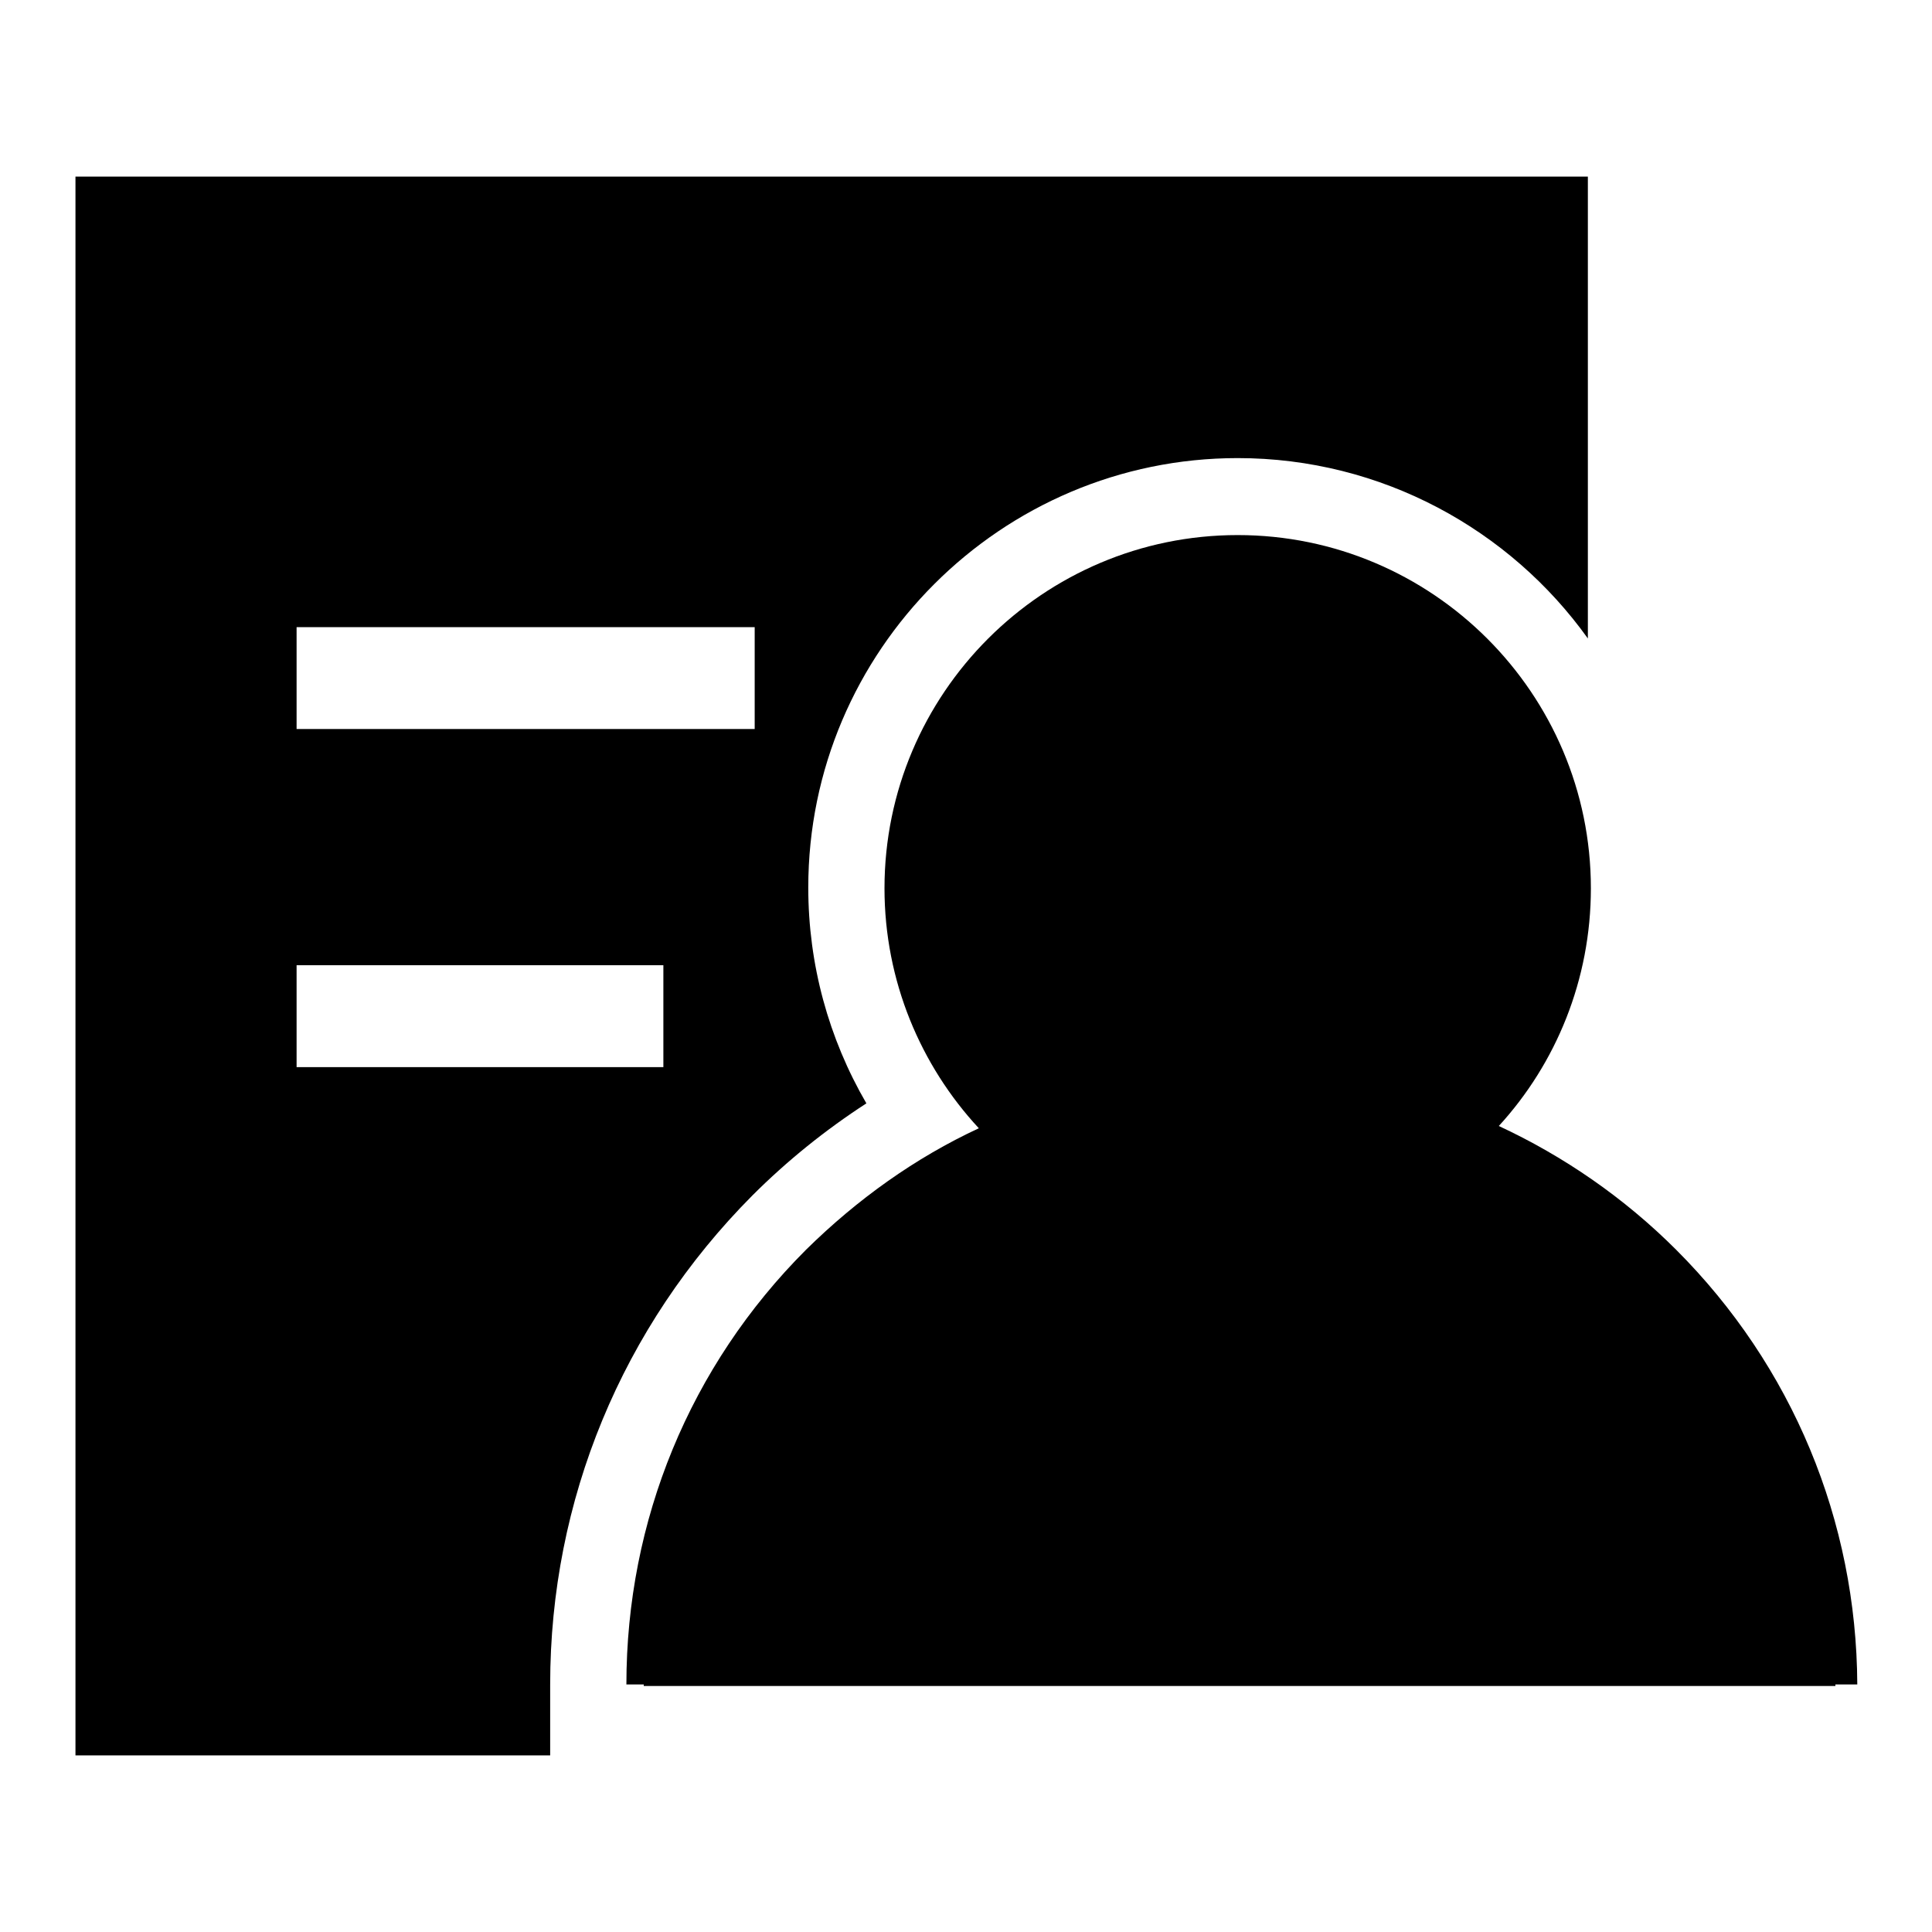
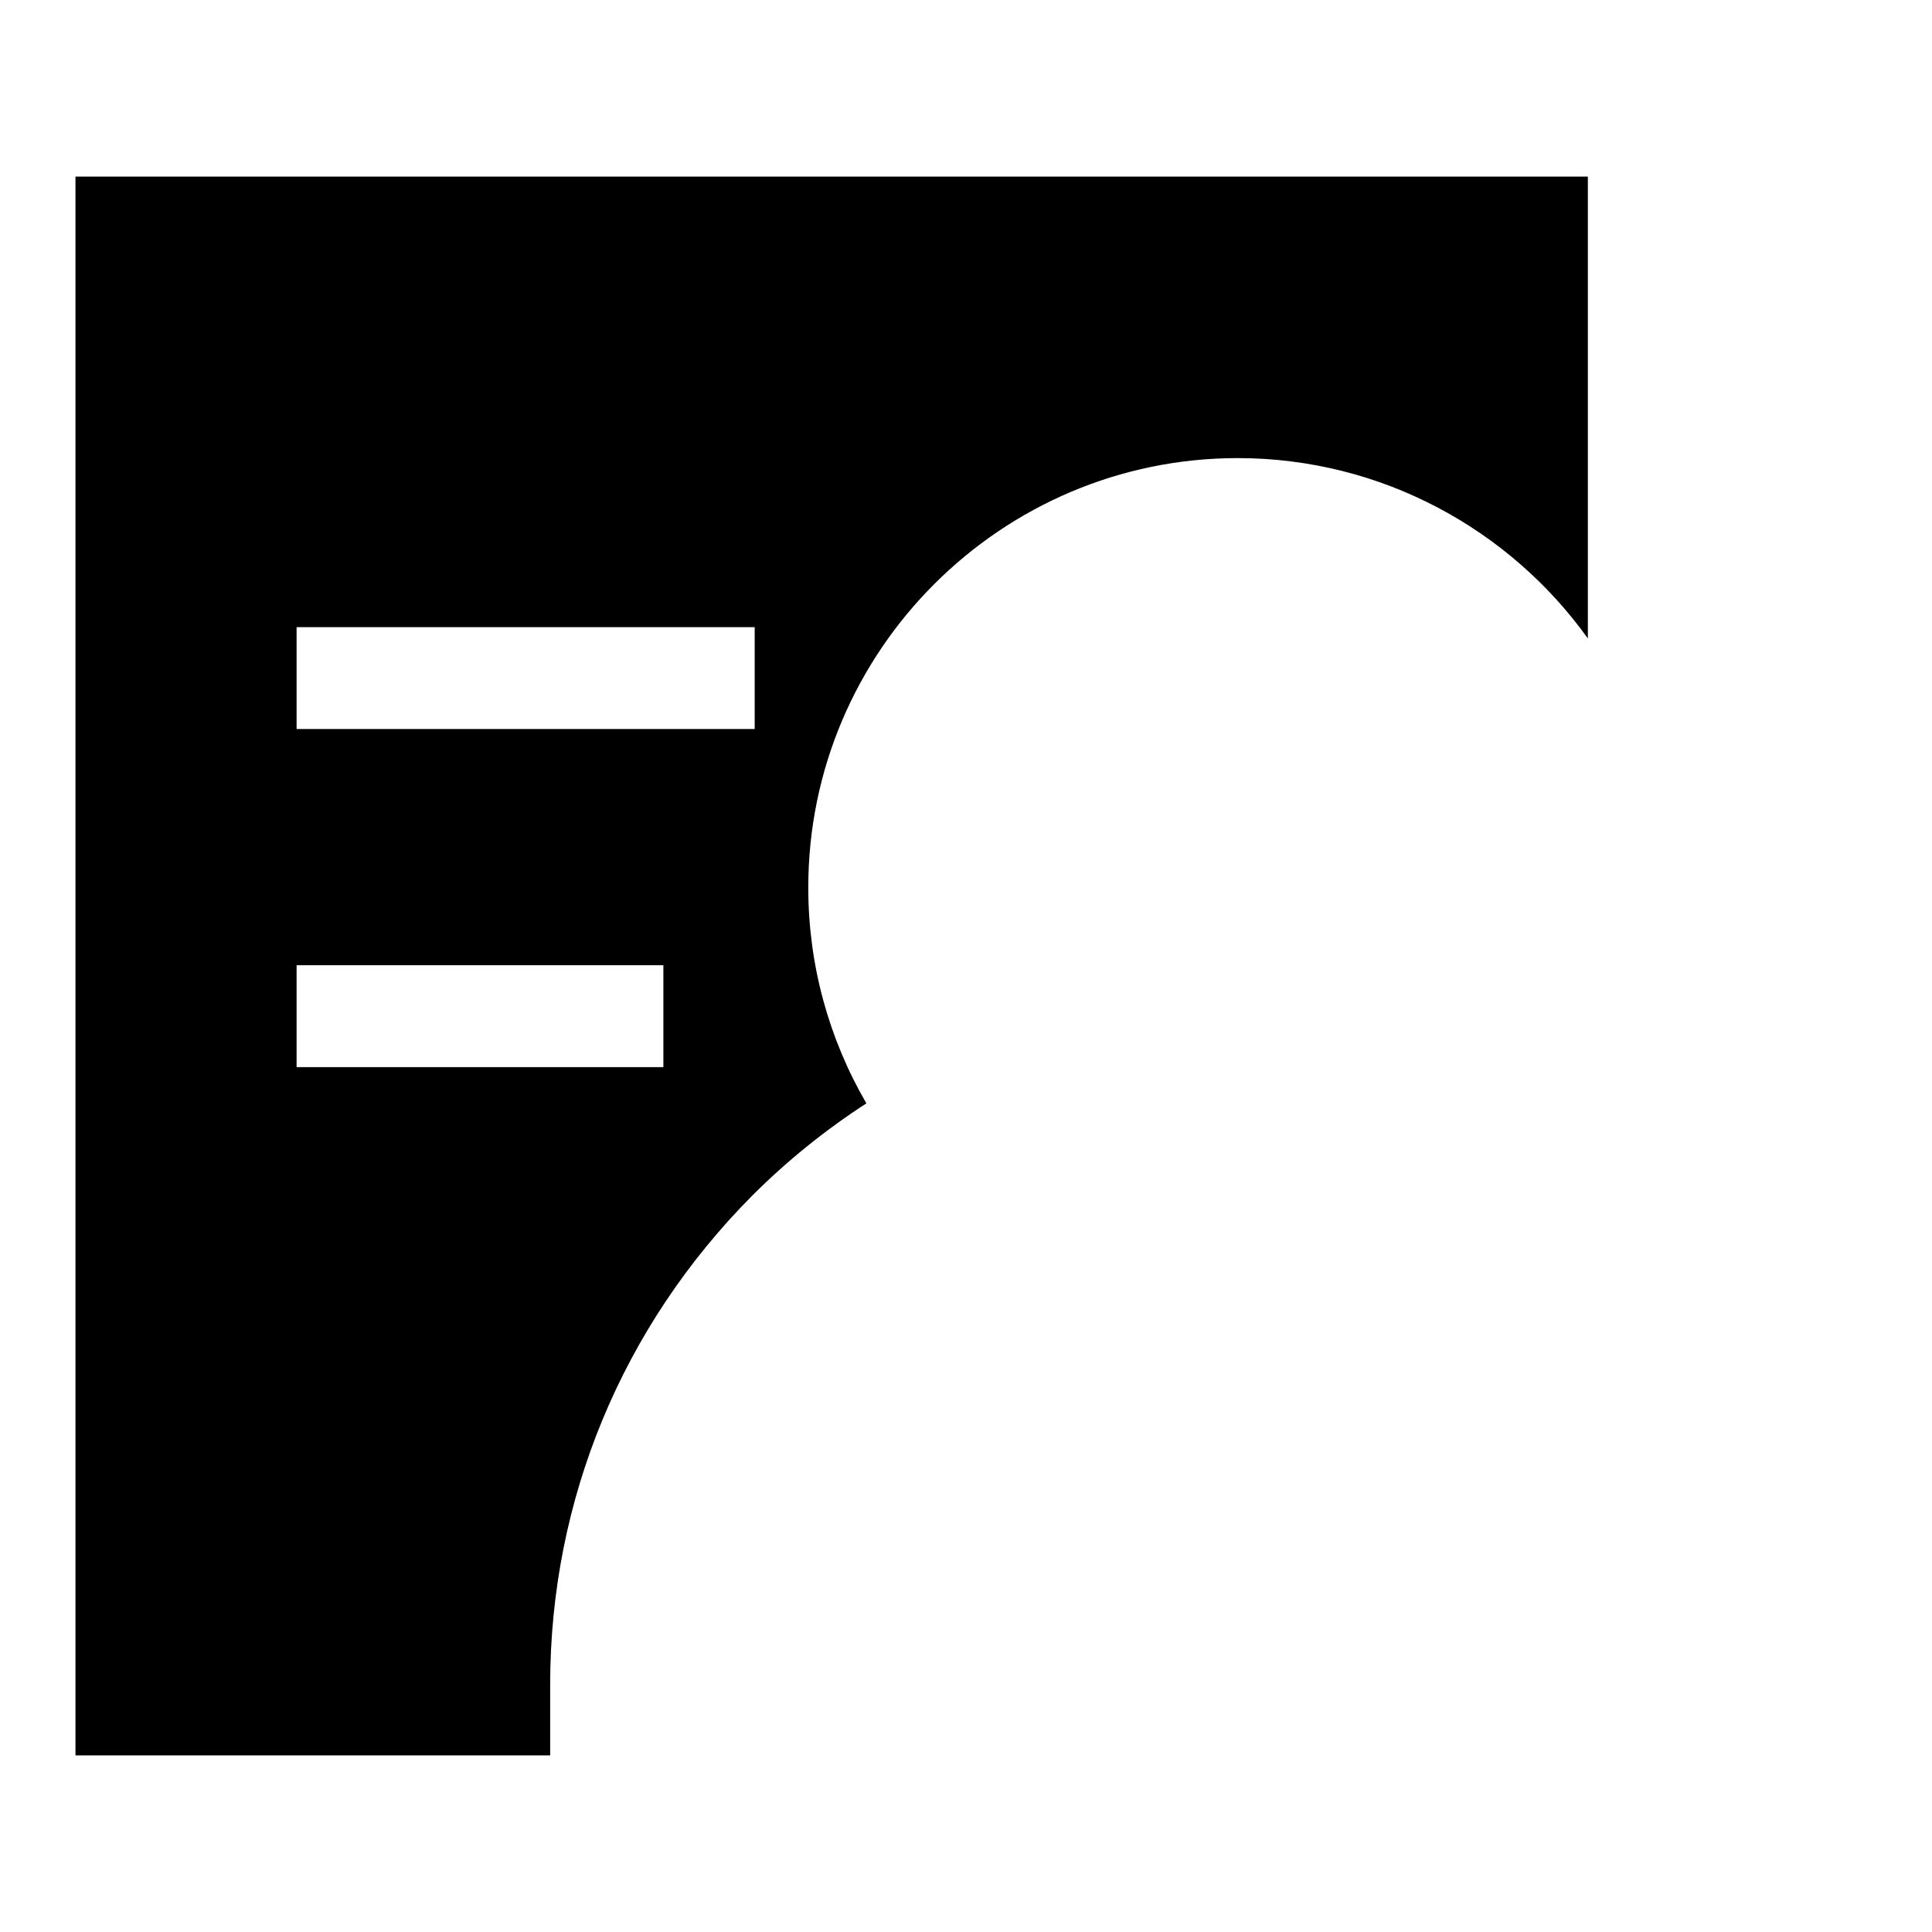
<svg xmlns="http://www.w3.org/2000/svg" version="1.1" x="0px" y="0px" viewBox="0 0 256 256" enable-background="new 0 0 256 256" xml:space="preserve">
  <g>
    <g>
      <path fill="#000000" d="M99.7,158.4c4.6-4.6,9.7-8.7,15.1-12.2c-5-8.6-7.7-18.4-7.7-28.6c0-31.4,25.6-56.9,56.9-56.9c19.1,0,36.1,9.5,46.4,23.9V23.4H10v209.2h62.9v-9.4C72.9,198.8,82.4,175.8,99.7,158.4z M39.3,83.1H100v13.5H39.3V83.1z M39.3,127.9h48.6v13.5H39.3V127.9z" />
-       <path fill="#000000" d="M222.1,165.6c-6.9-6.9-14.9-12.4-23.5-16.4c7.6-8.3,12.2-19.4,12.2-31.5c0-25.8-21-46.8-46.8-46.8c-25.8,0-46.8,21-46.8,46.8c0,12.3,4.8,23.5,12.5,31.8c-8.4,3.9-16.1,9.4-22.9,16.1C91.4,181,83,201.5,83,223.2h2.3c0,0.1,0,0.1,0,0.2h157.9c0-0.1,0-0.1,0-0.2h2.9C246,201.5,237.5,181,222.1,165.6z" />
    </g>
  </g>
</svg>